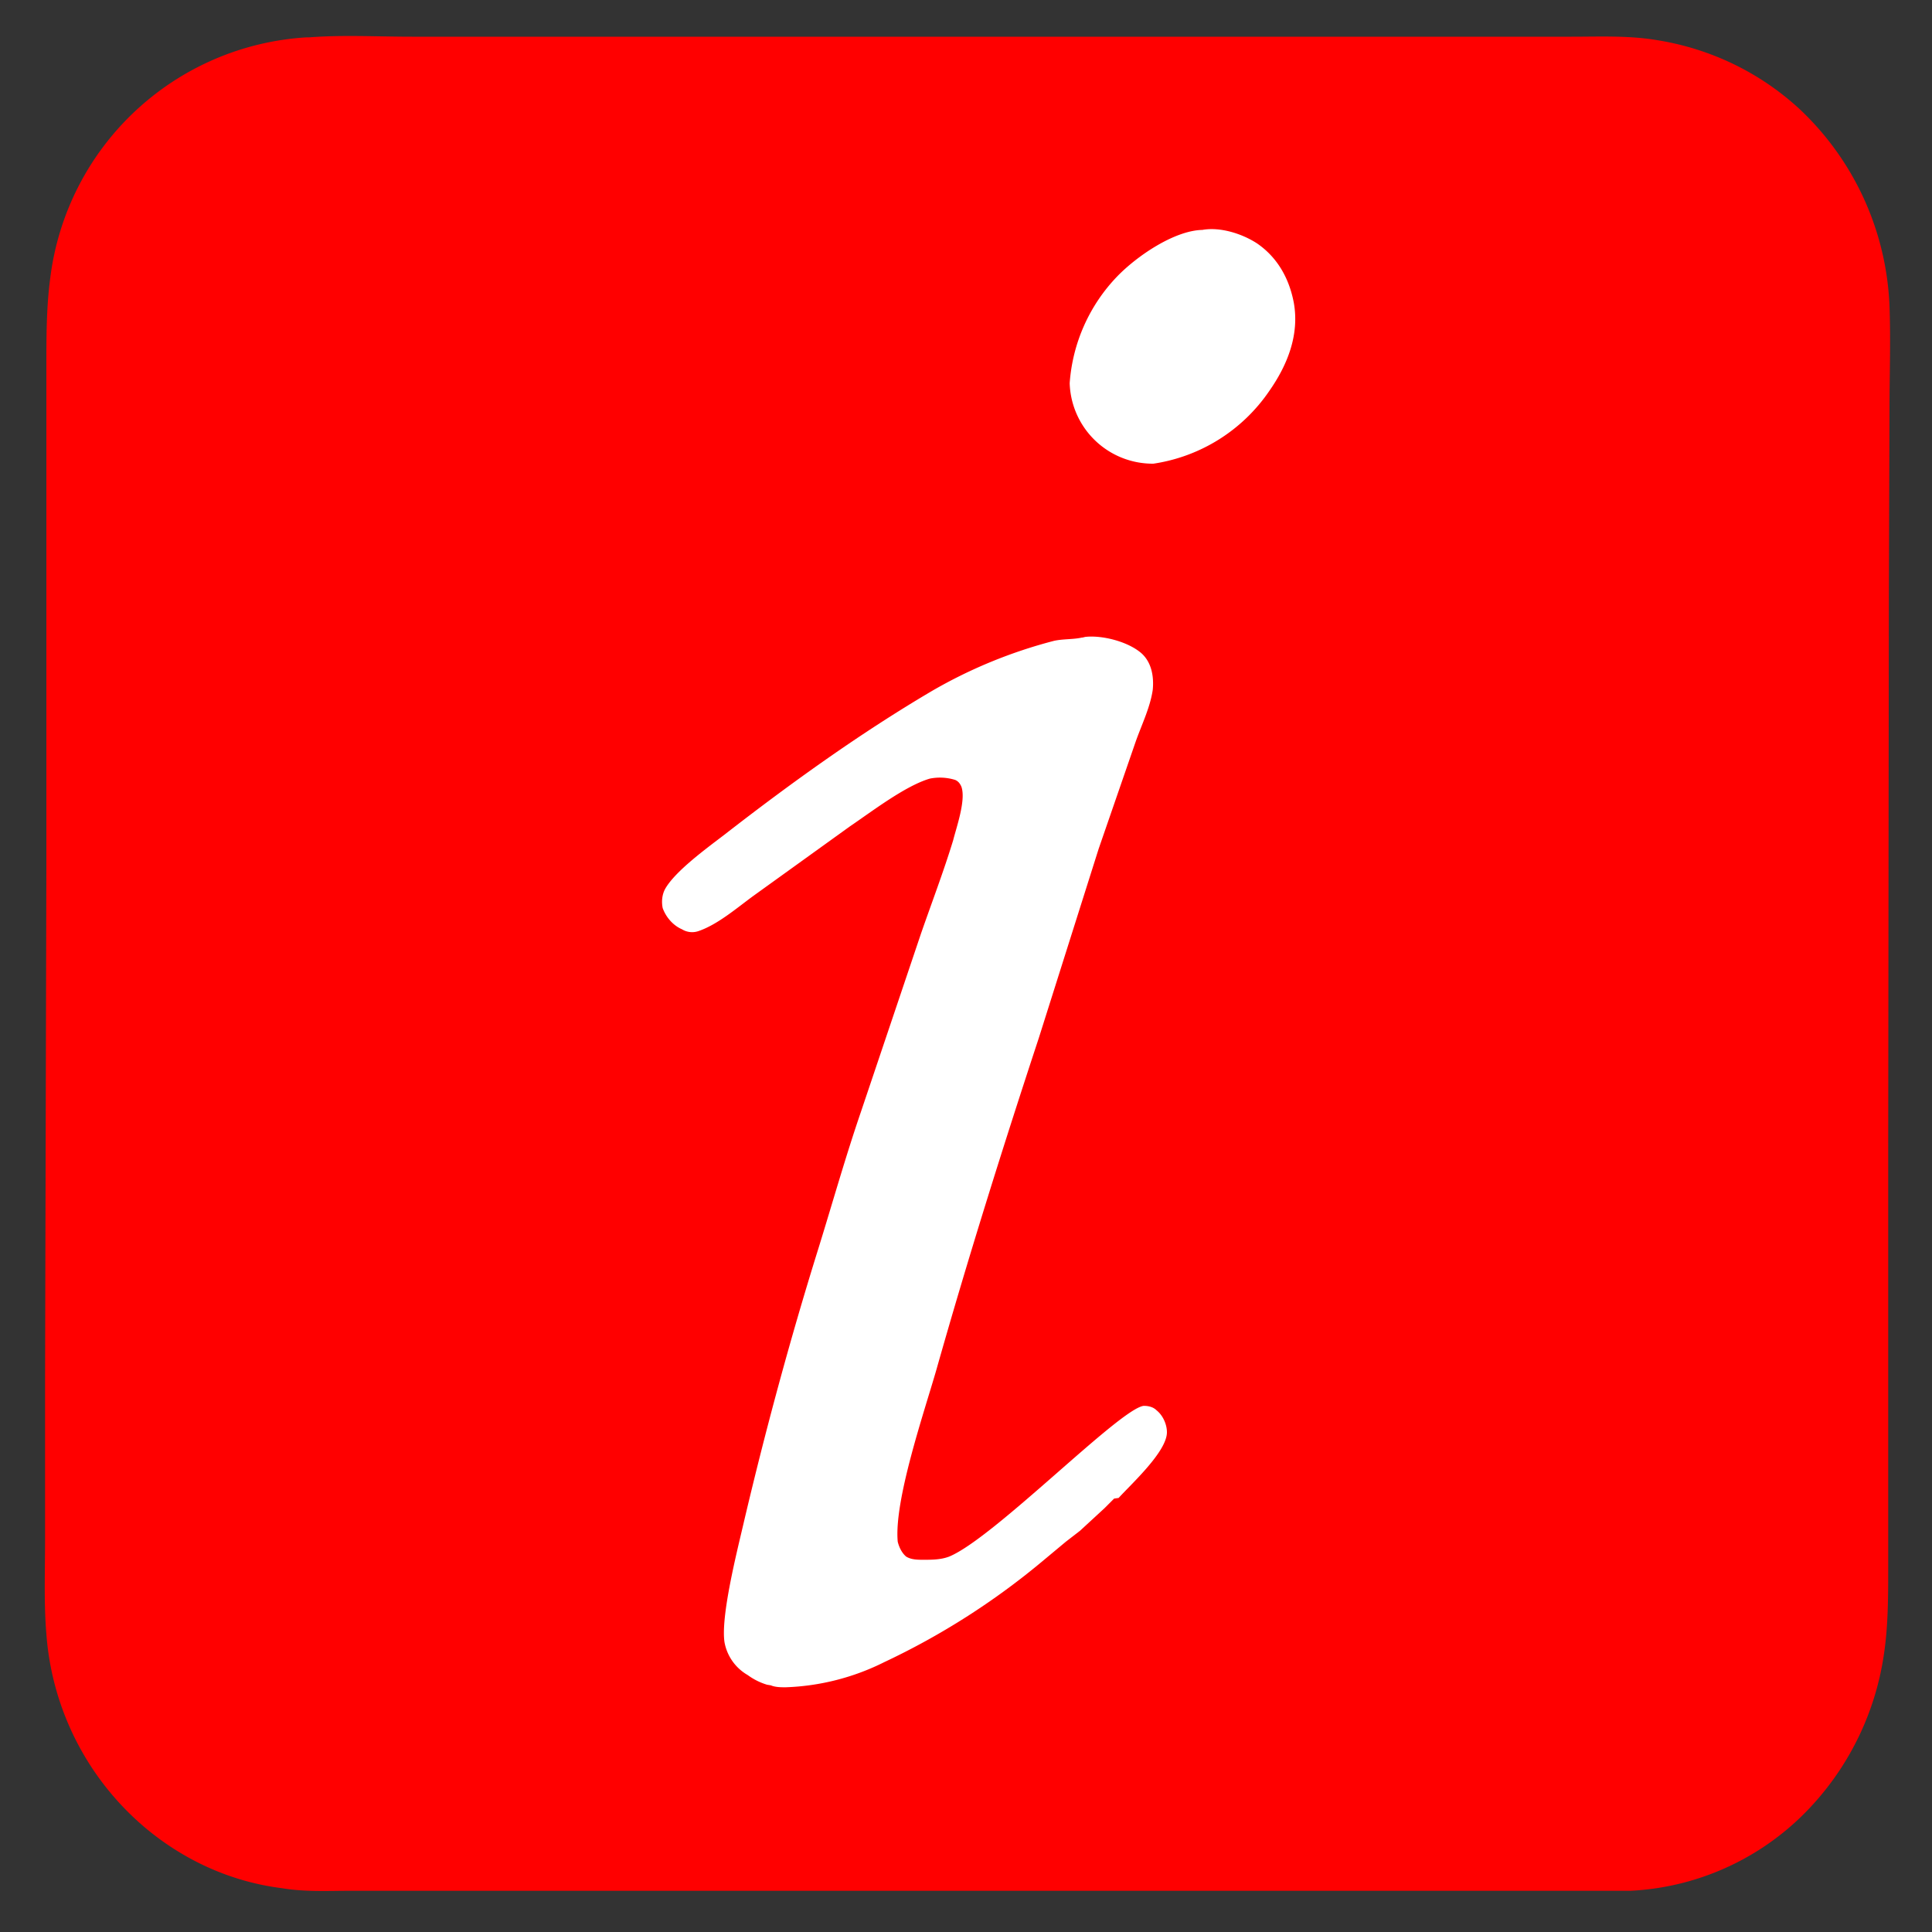
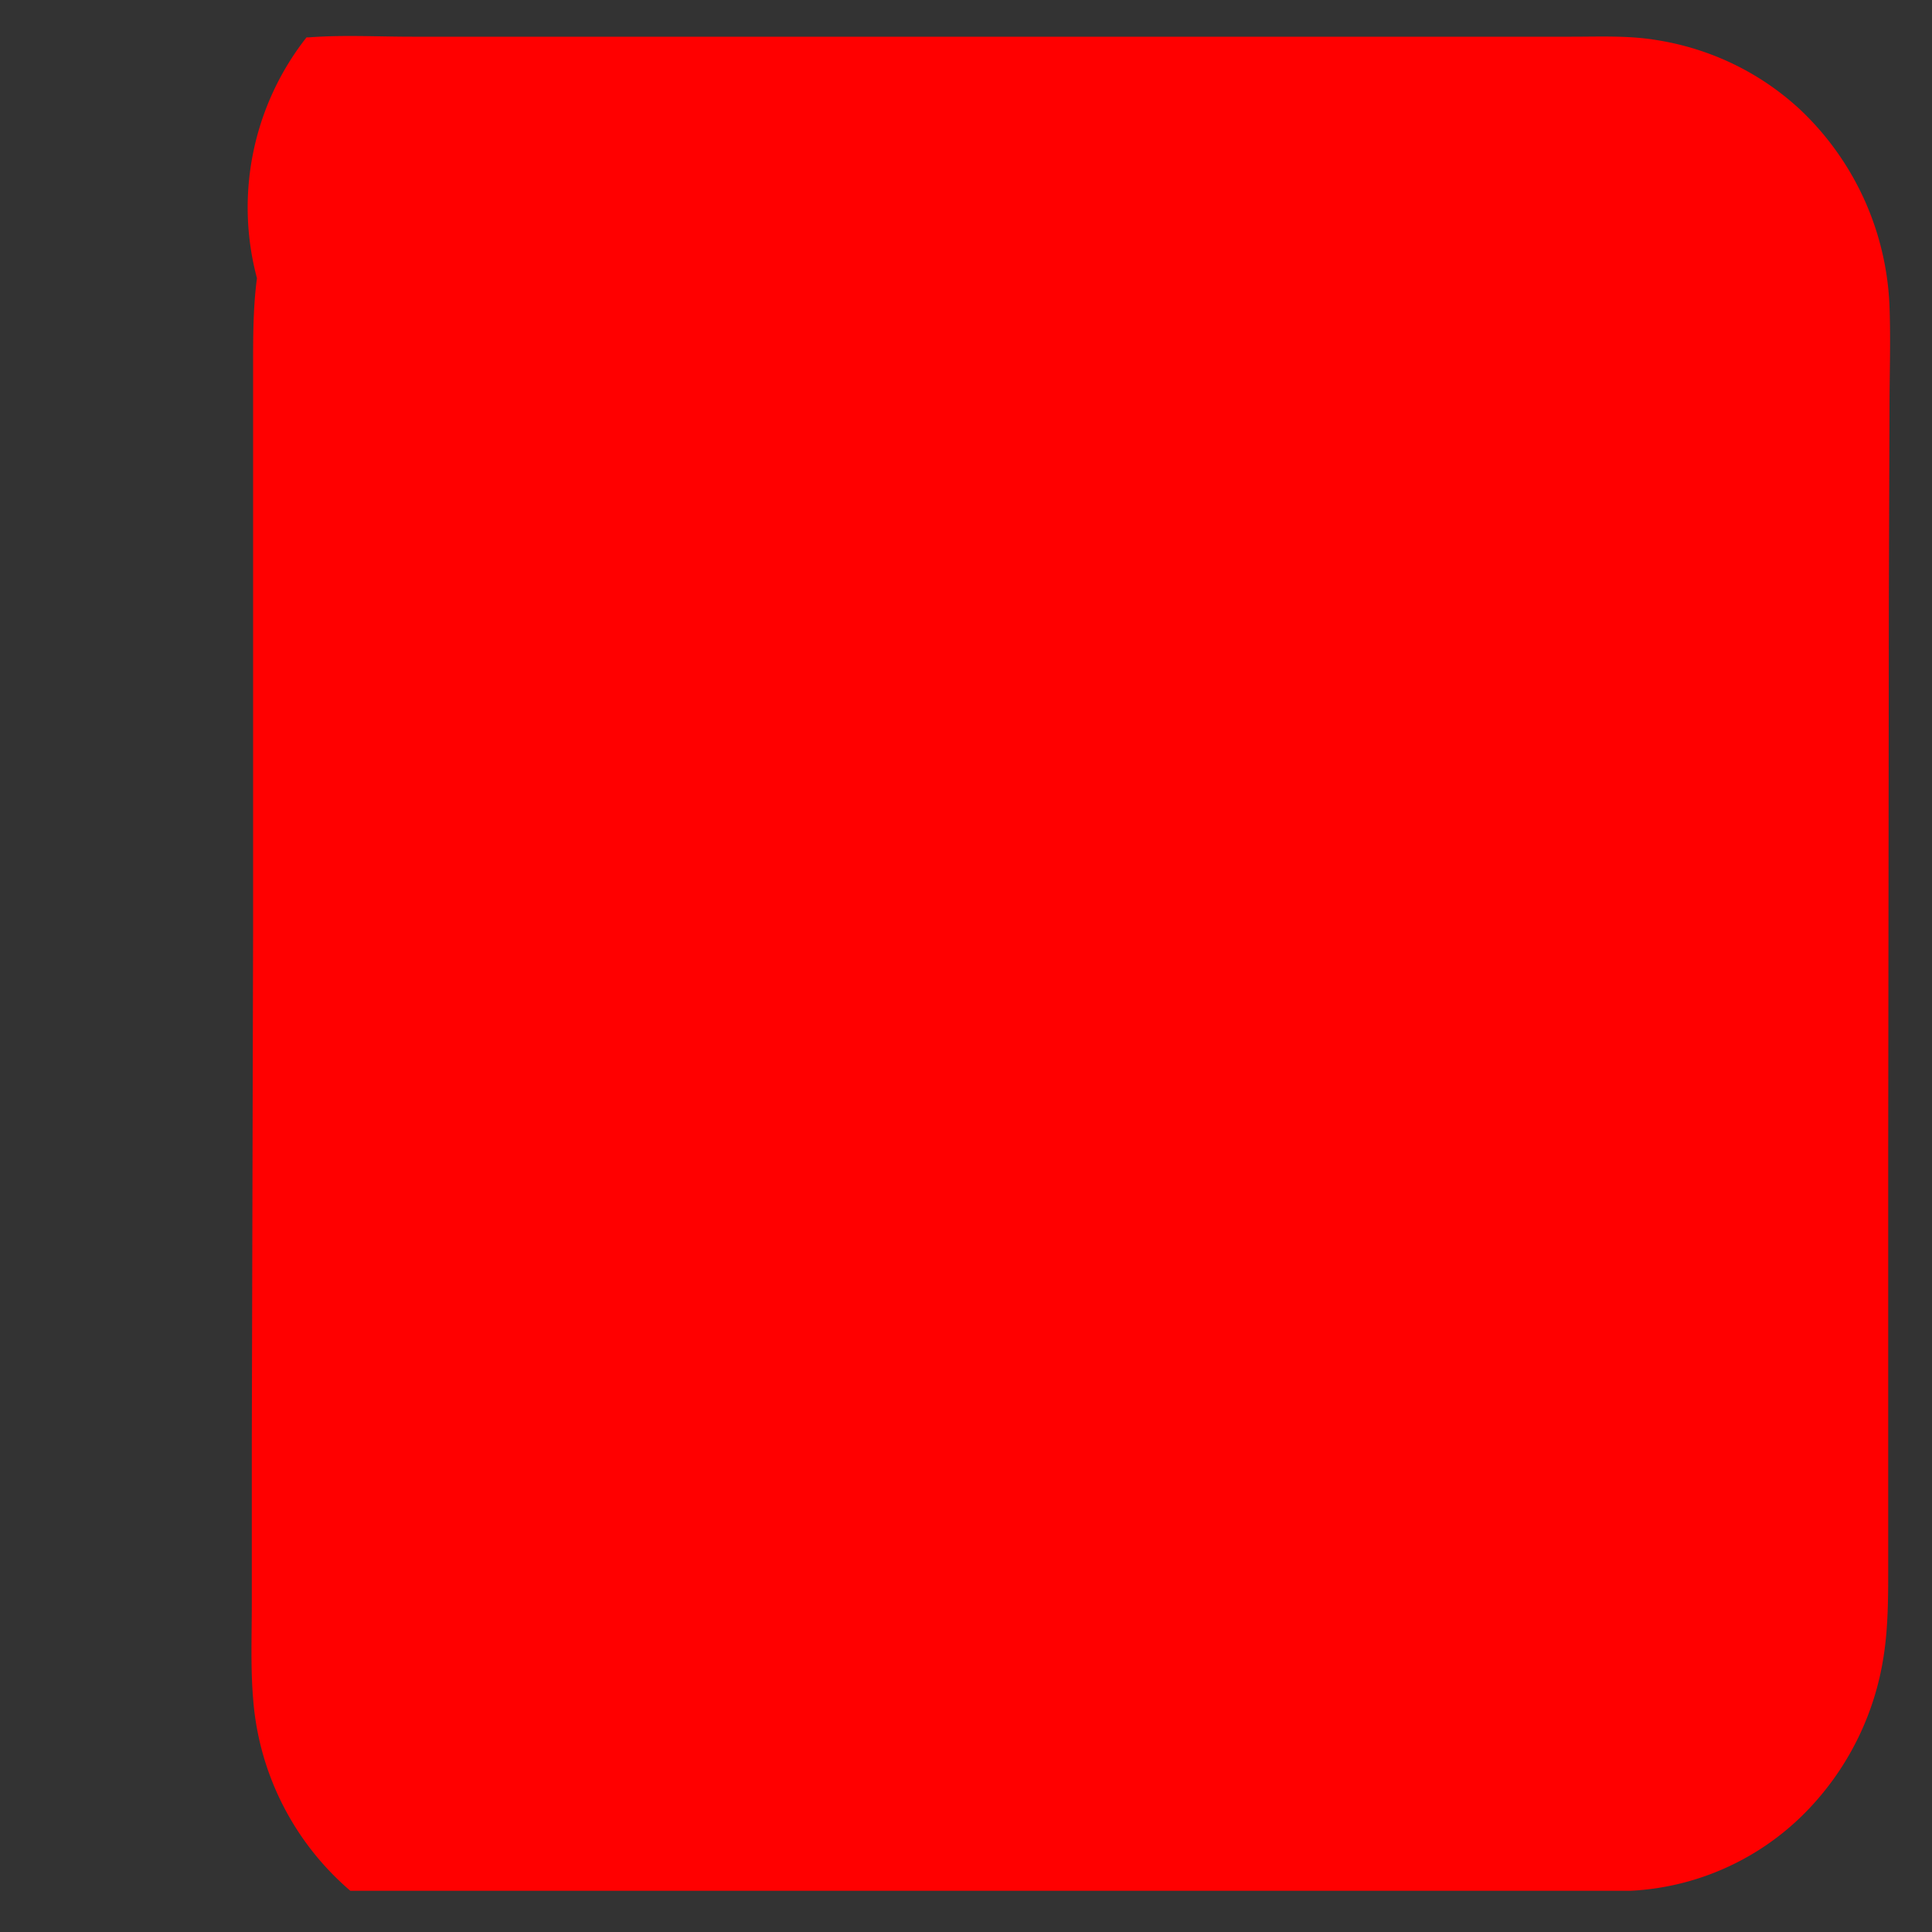
<svg xmlns="http://www.w3.org/2000/svg" width="300" height="300">
  <rect width="100%" height="100%" fill="#333333" stroke="none" />
  <svg>
    <g fill="none">
-       <path fill="red" d="M47.5 5.8h.5c5.2-.4 10.6-.1 16-.1h180c4.4 0 8.8-.2 13.1.5 8.4 1.3 16.1 5 22.3 10.7a44.4 44.4 0 0 1 14 30.6c.2 5.4 0 10.9 0 16.3l-.1 29-.1 85.6v65c0 4.6 0 9.2-.7 13.7a44 44 0 0 1-10.9 23 41 41 0 0 1-28.4 13.5H54.4c-3.5 0-7 .2-10.6-.4-8-1-15.4-4.4-21.5-9.6a43.5 43.5 0 0 1-15.1-29.9c-.4-4.8-.2-9.8-.2-14.6v-24.9l.2-79.3V56.8c0-4.5 0-9.1.6-13.6A42.7 42.7 0 0 1 47.6 5.8z" />
-       <path fill="#FFF" d="m168.1 99 .4-.1c2.6-.3 6.6.7 8.7 2.5 1.6 1.4 2 3.6 1.8 5.7-.4 2.8-1.8 5.6-2.7 8.2l-5.7 16.5-9.3 29.4c-5.6 17-11 34.2-15.9 51.5-1.9 6.6-6.6 20.3-6 26.7.2.8.6 1.7 1.3 2.3.8.5 1.8.5 2.7.5 1.3 0 2.7 0 4-.5 7-2.9 26.5-23 30.2-23.4.8 0 1.5.2 2 .7 1 .8 1.6 2.2 1.6 3.4 0 3-5.5 8-7.5 10.2l-.7.1-1.5 1.5-3.8 3.5-2.2 1.7-3.6 3a114 114 0 0 1-24.6 15.7A37 37 0 0 1 122 262c-.7 0-1.6 0-2.3-.3l-.6-.1a9.9 9.9 0 0 1-3-1.5 7.4 7.4 0 0 1-3.6-5.1c-.6-4 1.9-13.9 2.9-18.2 3.4-14.5 7.3-28.9 11.7-43 2.2-7.1 4.2-14.2 6.6-21.2L143 145c1.7-4.9 3.5-9.6 5-14.5.5-2 2-6.2 1.3-8.3-.2-.5-.5-.9-1-1.1a8 8 0 0 0-3.9-.2c-3.8 1.1-9 5.1-12.4 7.4l-15 10.8c-2.6 1.9-5.6 4.5-8.6 5.5a3 3 0 0 1-2.5-.3c-1.4-.6-2.5-1.9-3-3.3-.2-1-.1-2.1.4-3 1.6-2.8 6.6-6.4 9.2-8.4 10.3-8 21-15.7 32.2-22.3a75.5 75.5 0 0 1 19-7.8c1.4-.3 3-.2 4.3-.5h.1z" />
-       <path fill="#FFF" d="M186.7 35.7c2.8-.5 6.2.6 8.5 2.1 3.2 2.2 5 5.5 5.7 9.2.9 5-1 9.7-3.8 13.7a26.5 26.5 0 0 1-18 11.3 12.9 12.9 0 0 1-13-12.5 26.6 26.6 0 0 1 7.4-16.6c3-3.1 8.8-7.1 13.2-7.2z" />
+       <path fill="red" d="M47.5 5.8h.5c5.2-.4 10.6-.1 16-.1h180c4.4 0 8.8-.2 13.1.5 8.4 1.3 16.1 5 22.3 10.7a44.4 44.4 0 0 1 14 30.6c.2 5.4 0 10.9 0 16.3l-.1 29-.1 85.6v65c0 4.6 0 9.2-.7 13.7a44 44 0 0 1-10.9 23 41 41 0 0 1-28.4 13.5H54.4a43.5 43.5 0 0 1-15.1-29.9c-.4-4.8-.2-9.8-.2-14.6v-24.9l.2-79.3V56.8c0-4.5 0-9.1.6-13.6A42.7 42.7 0 0 1 47.6 5.8z" />
    </g>
  </svg>
</svg>